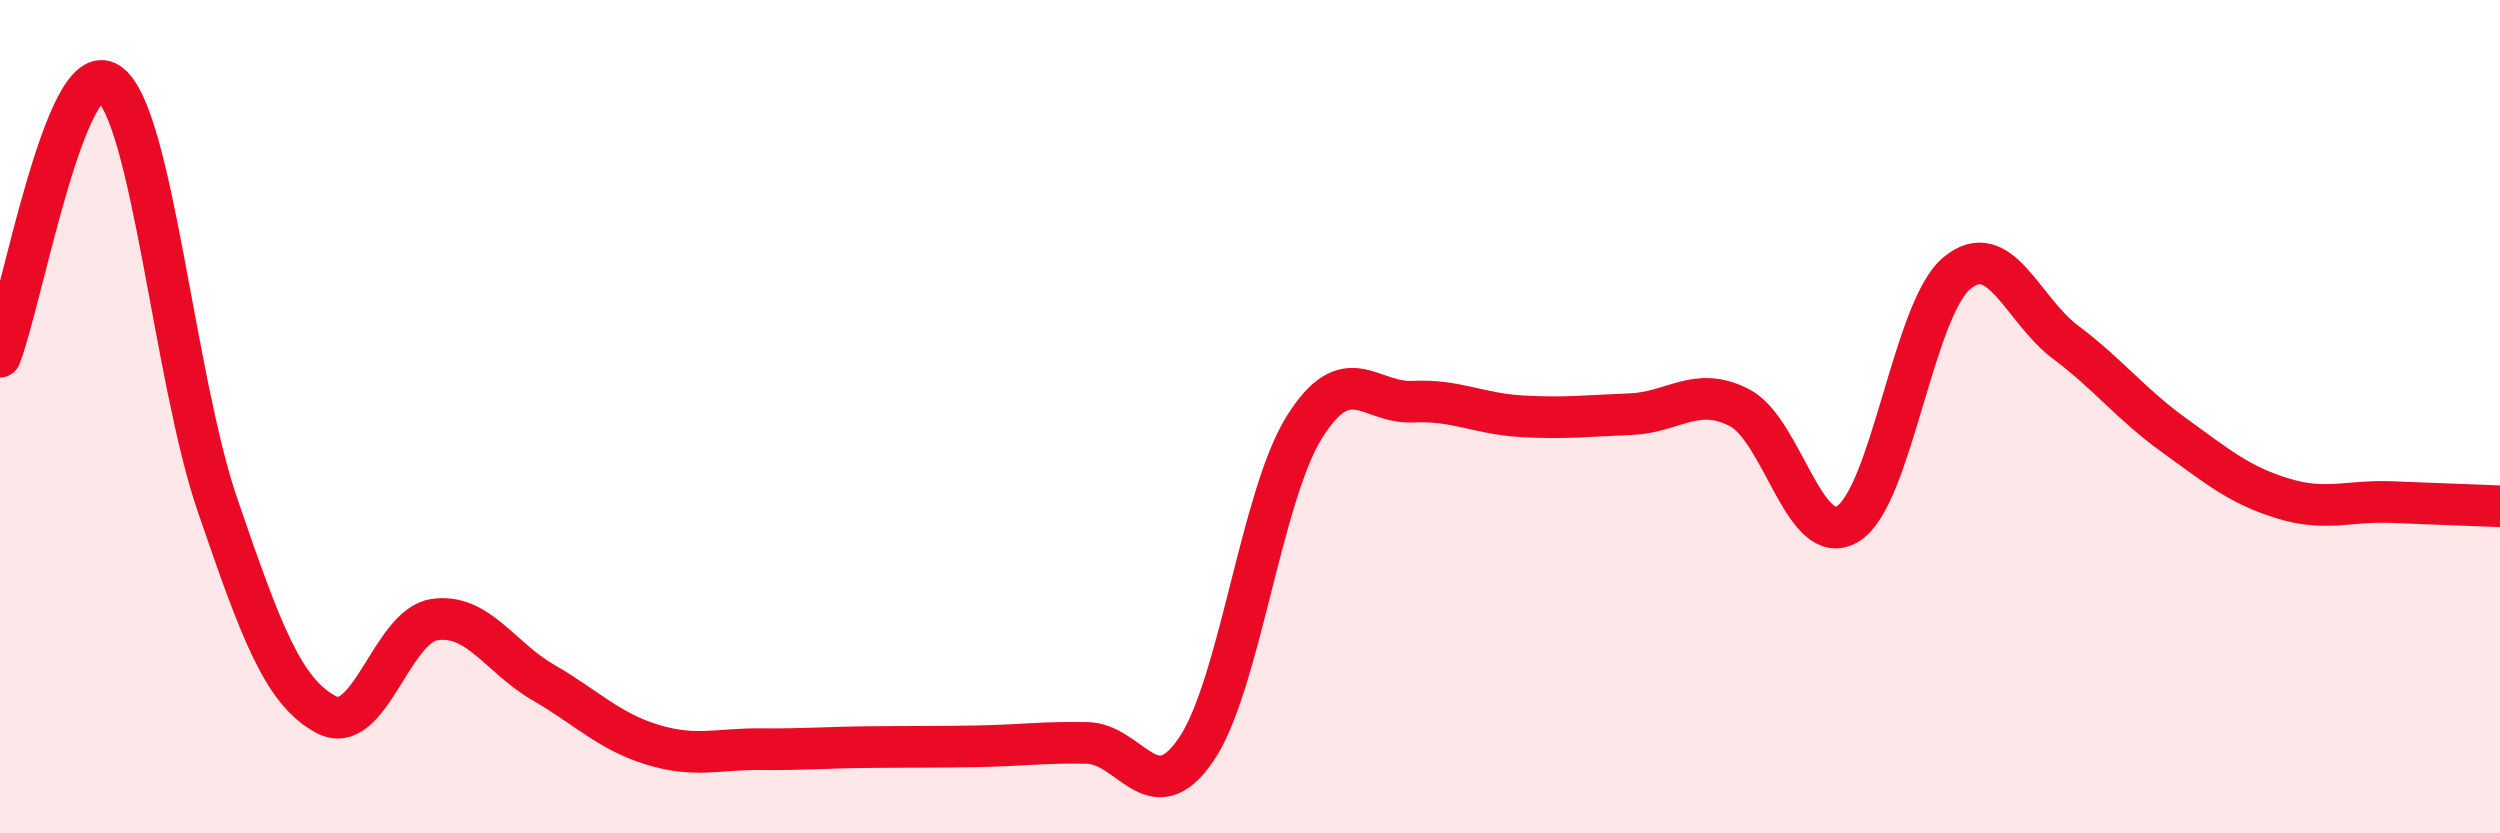
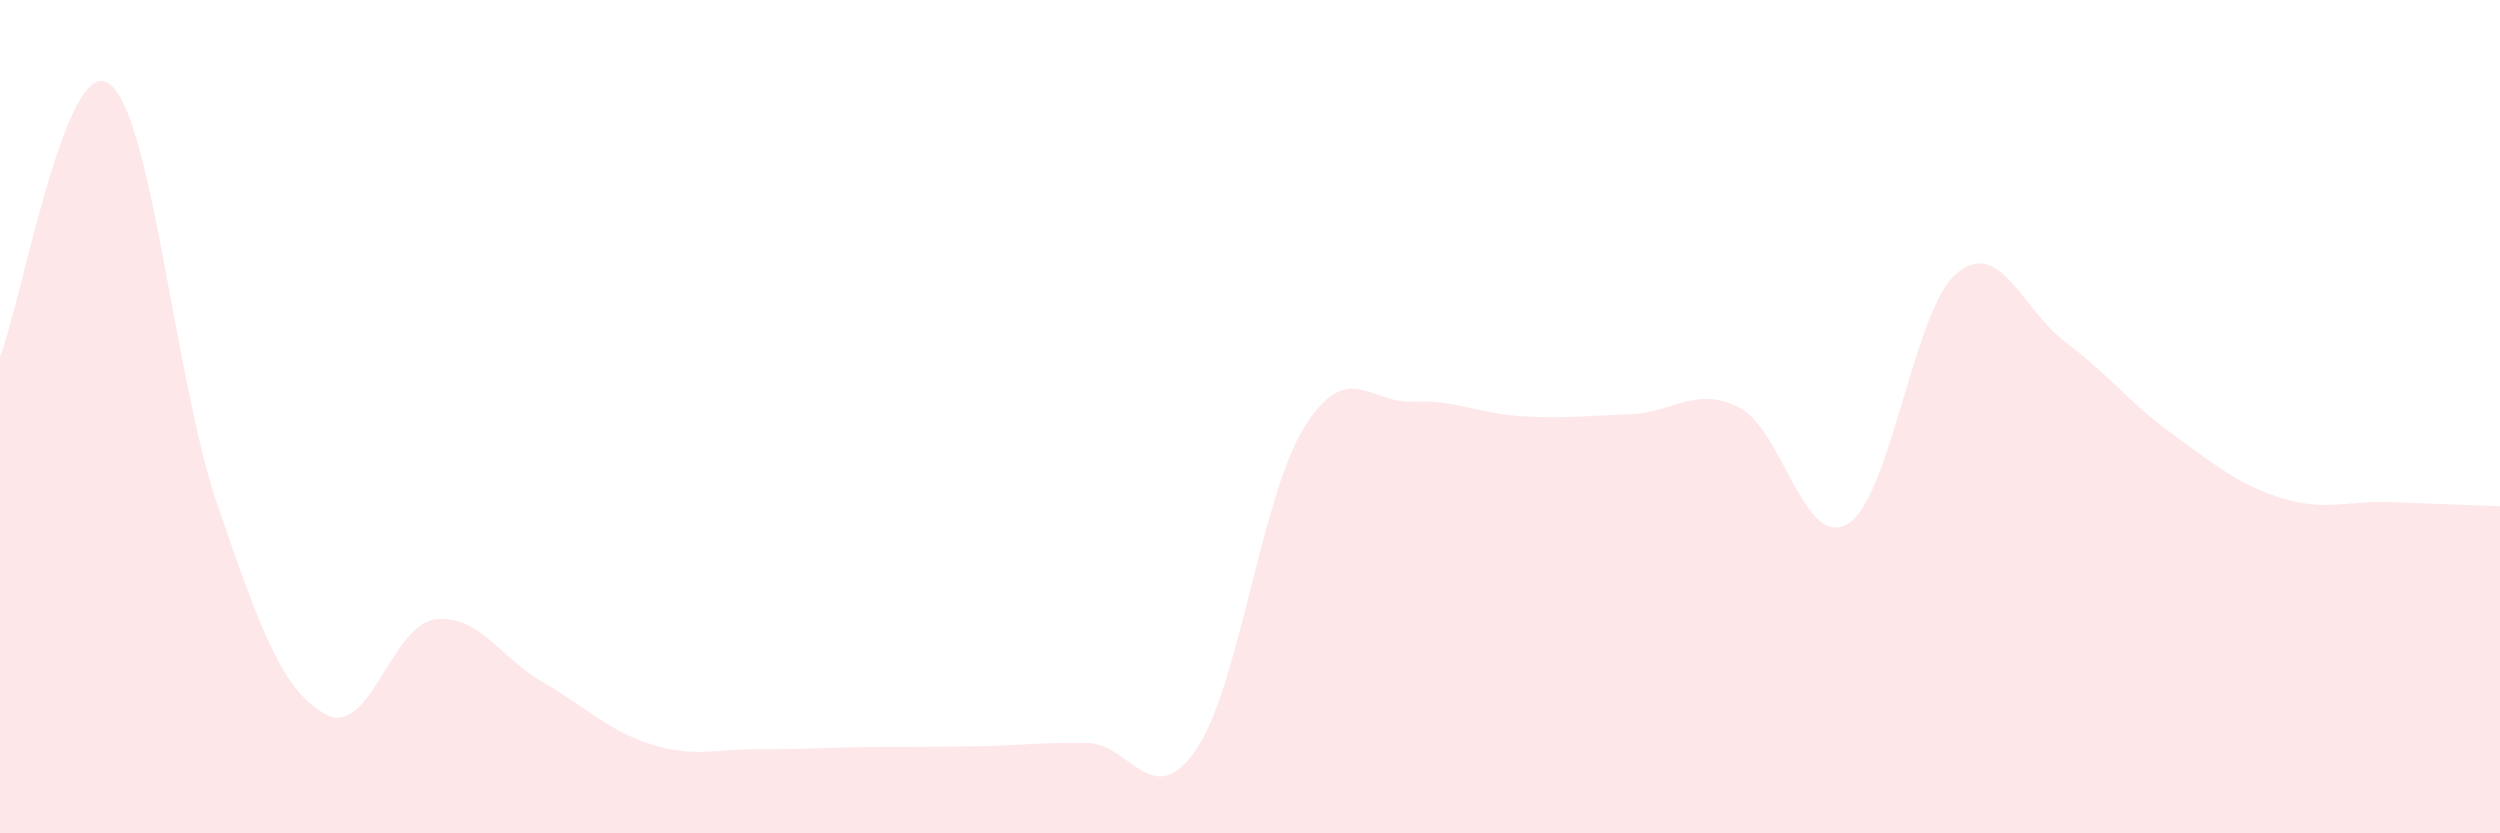
<svg xmlns="http://www.w3.org/2000/svg" width="60" height="20" viewBox="0 0 60 20">
  <path d="M 0,8.56 C 0.52,7.25 1.57,1.29 2.61,2 C 3.65,2.71 4.18,9.09 5.22,12.12 C 6.26,15.15 6.79,16.6 7.83,17.15 C 8.87,17.7 9.39,15.02 10.43,14.87 C 11.47,14.72 12,15.78 13.04,16.38 C 14.08,16.98 14.61,17.55 15.65,17.87 C 16.69,18.19 17.22,17.97 18.26,17.98 C 19.3,17.99 19.83,17.94 20.87,17.93 C 21.91,17.92 22.44,17.93 23.48,17.91 C 24.52,17.89 25.05,17.81 26.09,17.83 C 27.13,17.85 27.66,19.51 28.7,18 C 29.74,16.49 30.26,11.93 31.3,10.26 C 32.34,8.59 32.87,9.69 33.91,9.64 C 34.95,9.59 35.48,9.93 36.52,9.99 C 37.56,10.05 38.09,9.98 39.13,9.94 C 40.17,9.9 40.7,9.25 41.74,9.78 C 42.78,10.31 43.31,13.21 44.35,12.57 C 45.39,11.93 45.92,7.43 46.96,6.56 C 48,5.69 48.53,7.43 49.57,8.21 C 50.61,8.99 51.13,9.69 52.17,10.44 C 53.21,11.19 53.74,11.64 54.78,11.96 C 55.82,12.28 56.35,12.01 57.39,12.05 C 58.43,12.09 59.48,12.13 60,12.15L60 20L0 20Z" fill="#EB0A25" opacity="0.1" stroke-linecap="round" stroke-linejoin="round" />
-   <path d="M 0,8.56 C 0.52,7.25 1.57,1.29 2.61,2 C 3.65,2.71 4.18,9.09 5.22,12.12 C 6.26,15.15 6.79,16.6 7.83,17.15 C 8.87,17.7 9.39,15.02 10.43,14.87 C 11.47,14.72 12,15.78 13.04,16.38 C 14.08,16.98 14.61,17.55 15.65,17.87 C 16.69,18.19 17.22,17.97 18.26,17.98 C 19.3,17.99 19.83,17.94 20.87,17.93 C 21.91,17.92 22.44,17.93 23.48,17.91 C 24.52,17.89 25.05,17.81 26.09,17.83 C 27.13,17.85 27.66,19.51 28.7,18 C 29.74,16.49 30.26,11.93 31.3,10.26 C 32.34,8.59 32.87,9.69 33.91,9.64 C 34.95,9.59 35.48,9.93 36.52,9.99 C 37.56,10.05 38.09,9.98 39.13,9.94 C 40.17,9.9 40.7,9.25 41.74,9.78 C 42.78,10.31 43.31,13.21 44.35,12.57 C 45.39,11.93 45.92,7.43 46.96,6.56 C 48,5.69 48.53,7.43 49.57,8.21 C 50.61,8.99 51.13,9.69 52.17,10.44 C 53.21,11.19 53.74,11.64 54.78,11.96 C 55.82,12.28 56.35,12.01 57.39,12.05 C 58.43,12.09 59.48,12.13 60,12.15" stroke="#EB0A25" stroke-width="1" fill="none" stroke-linecap="round" stroke-linejoin="round" />
</svg>